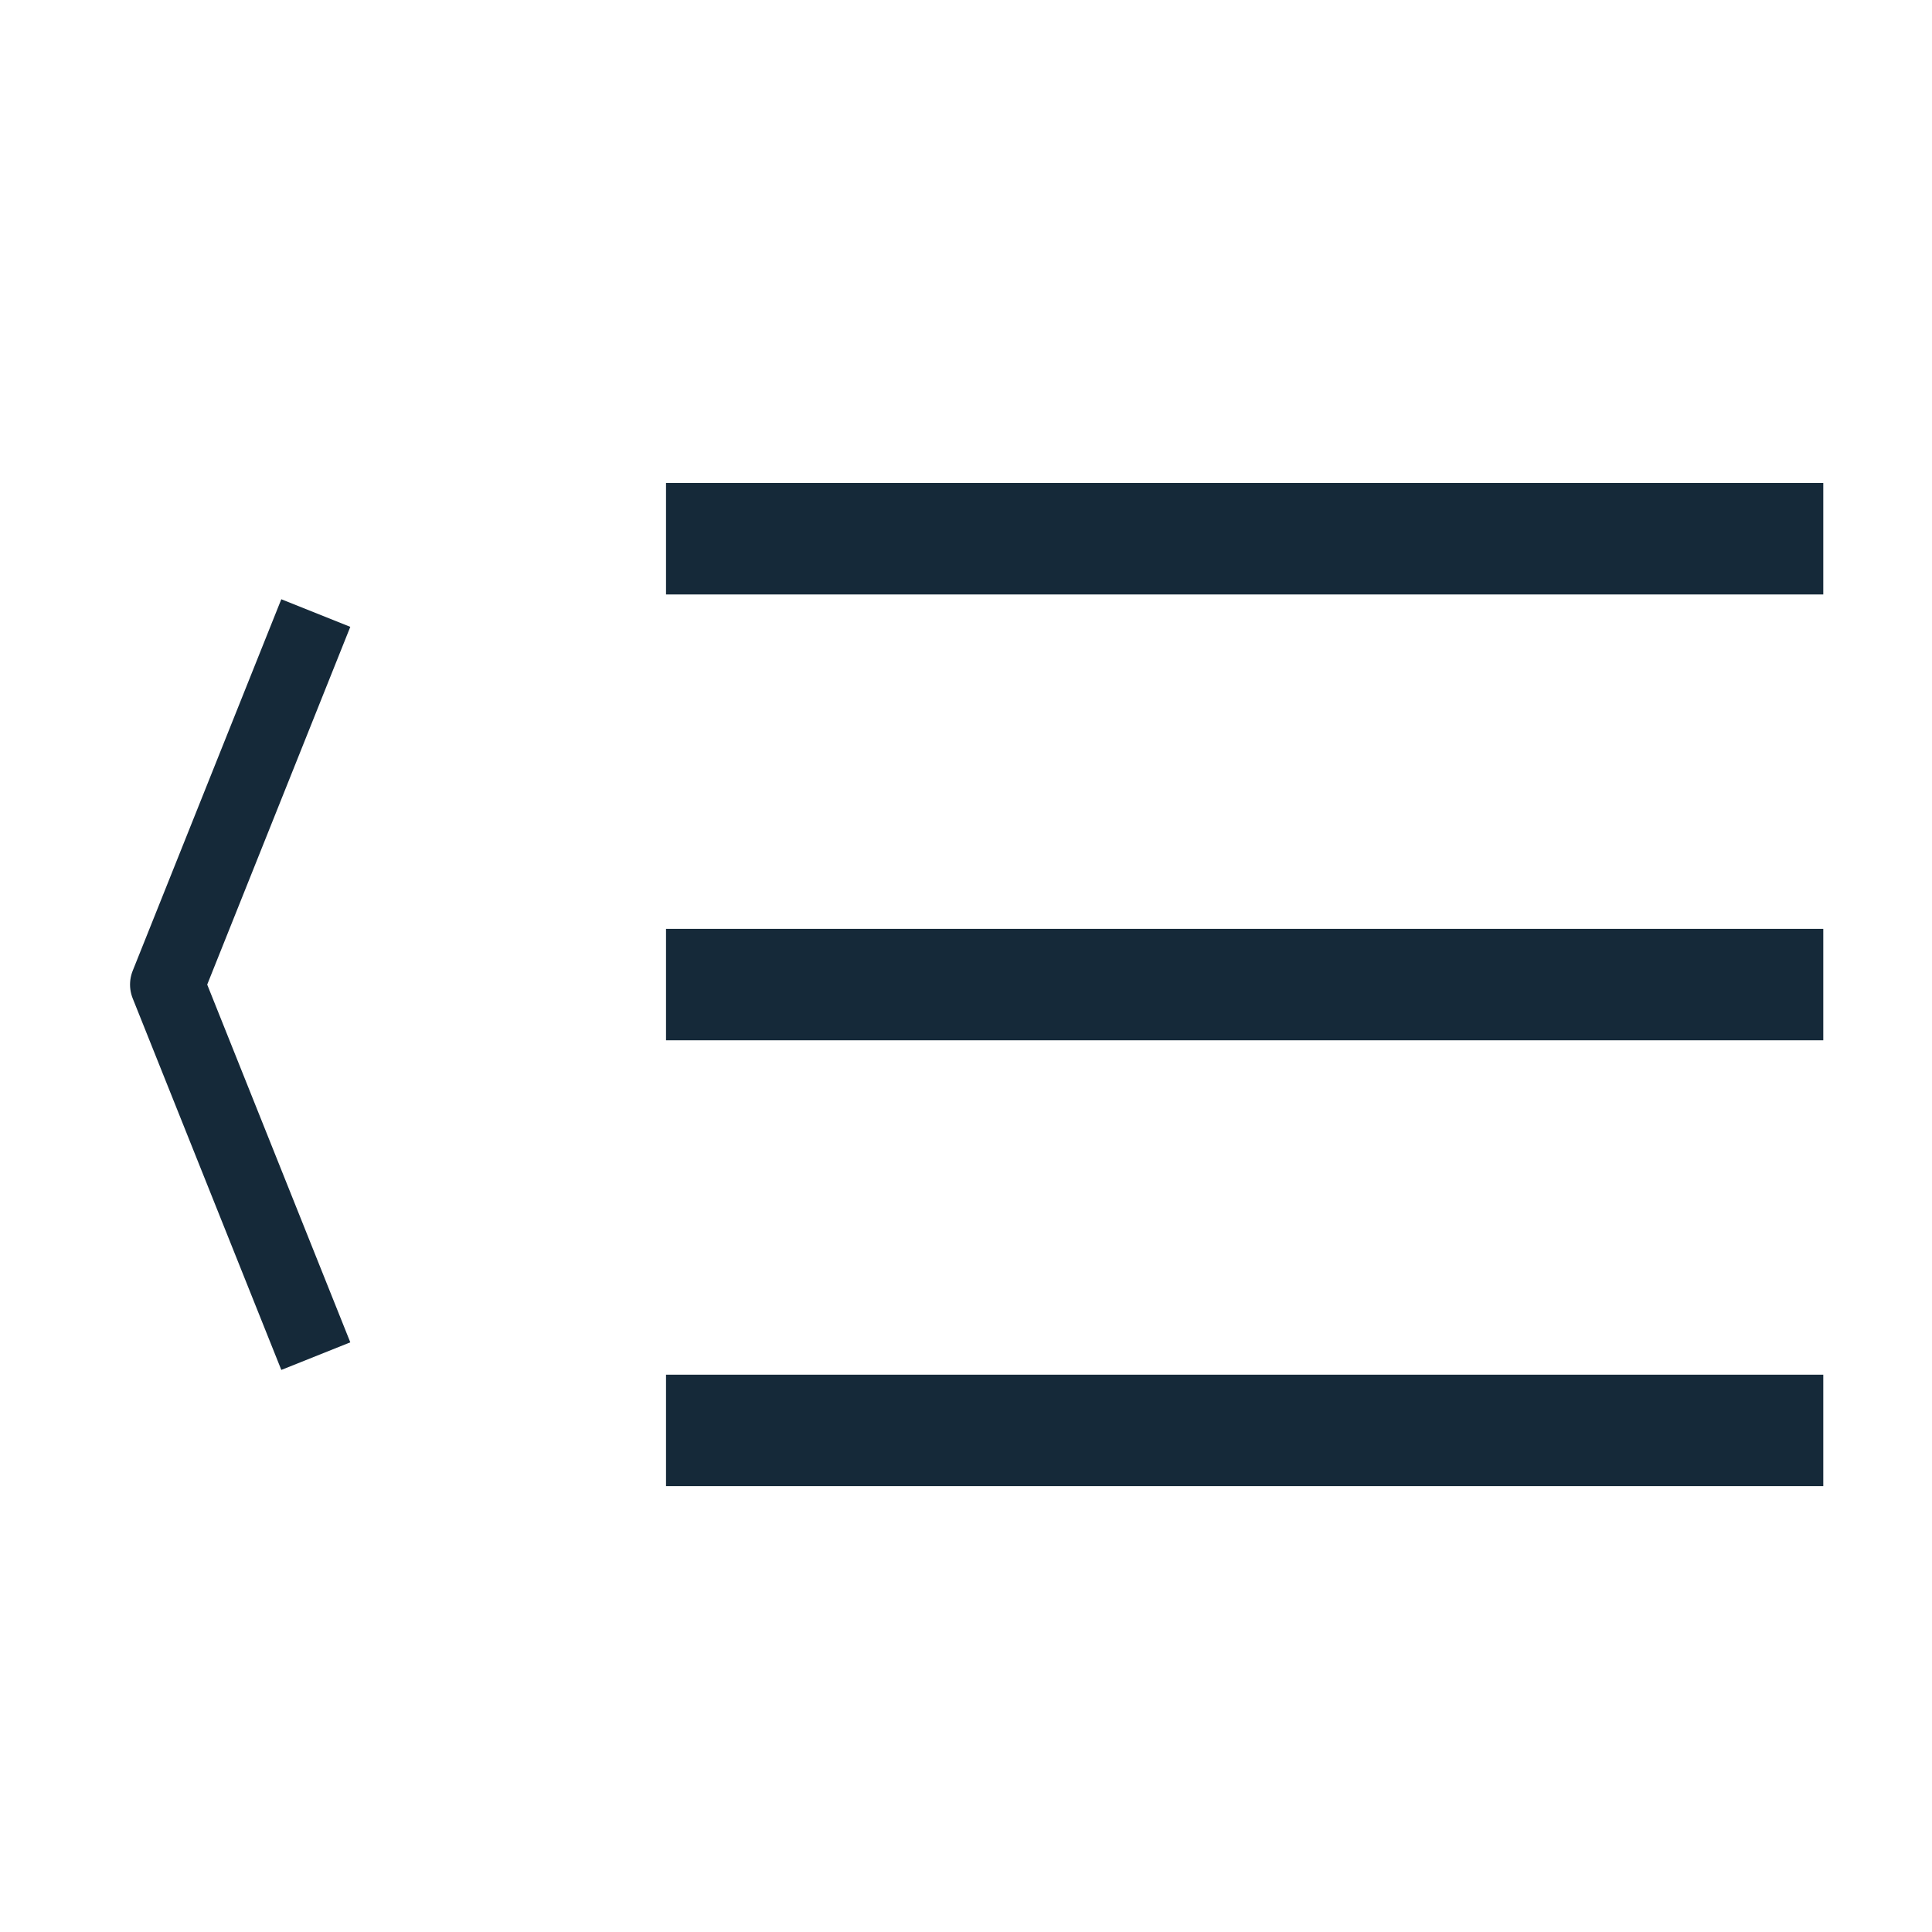
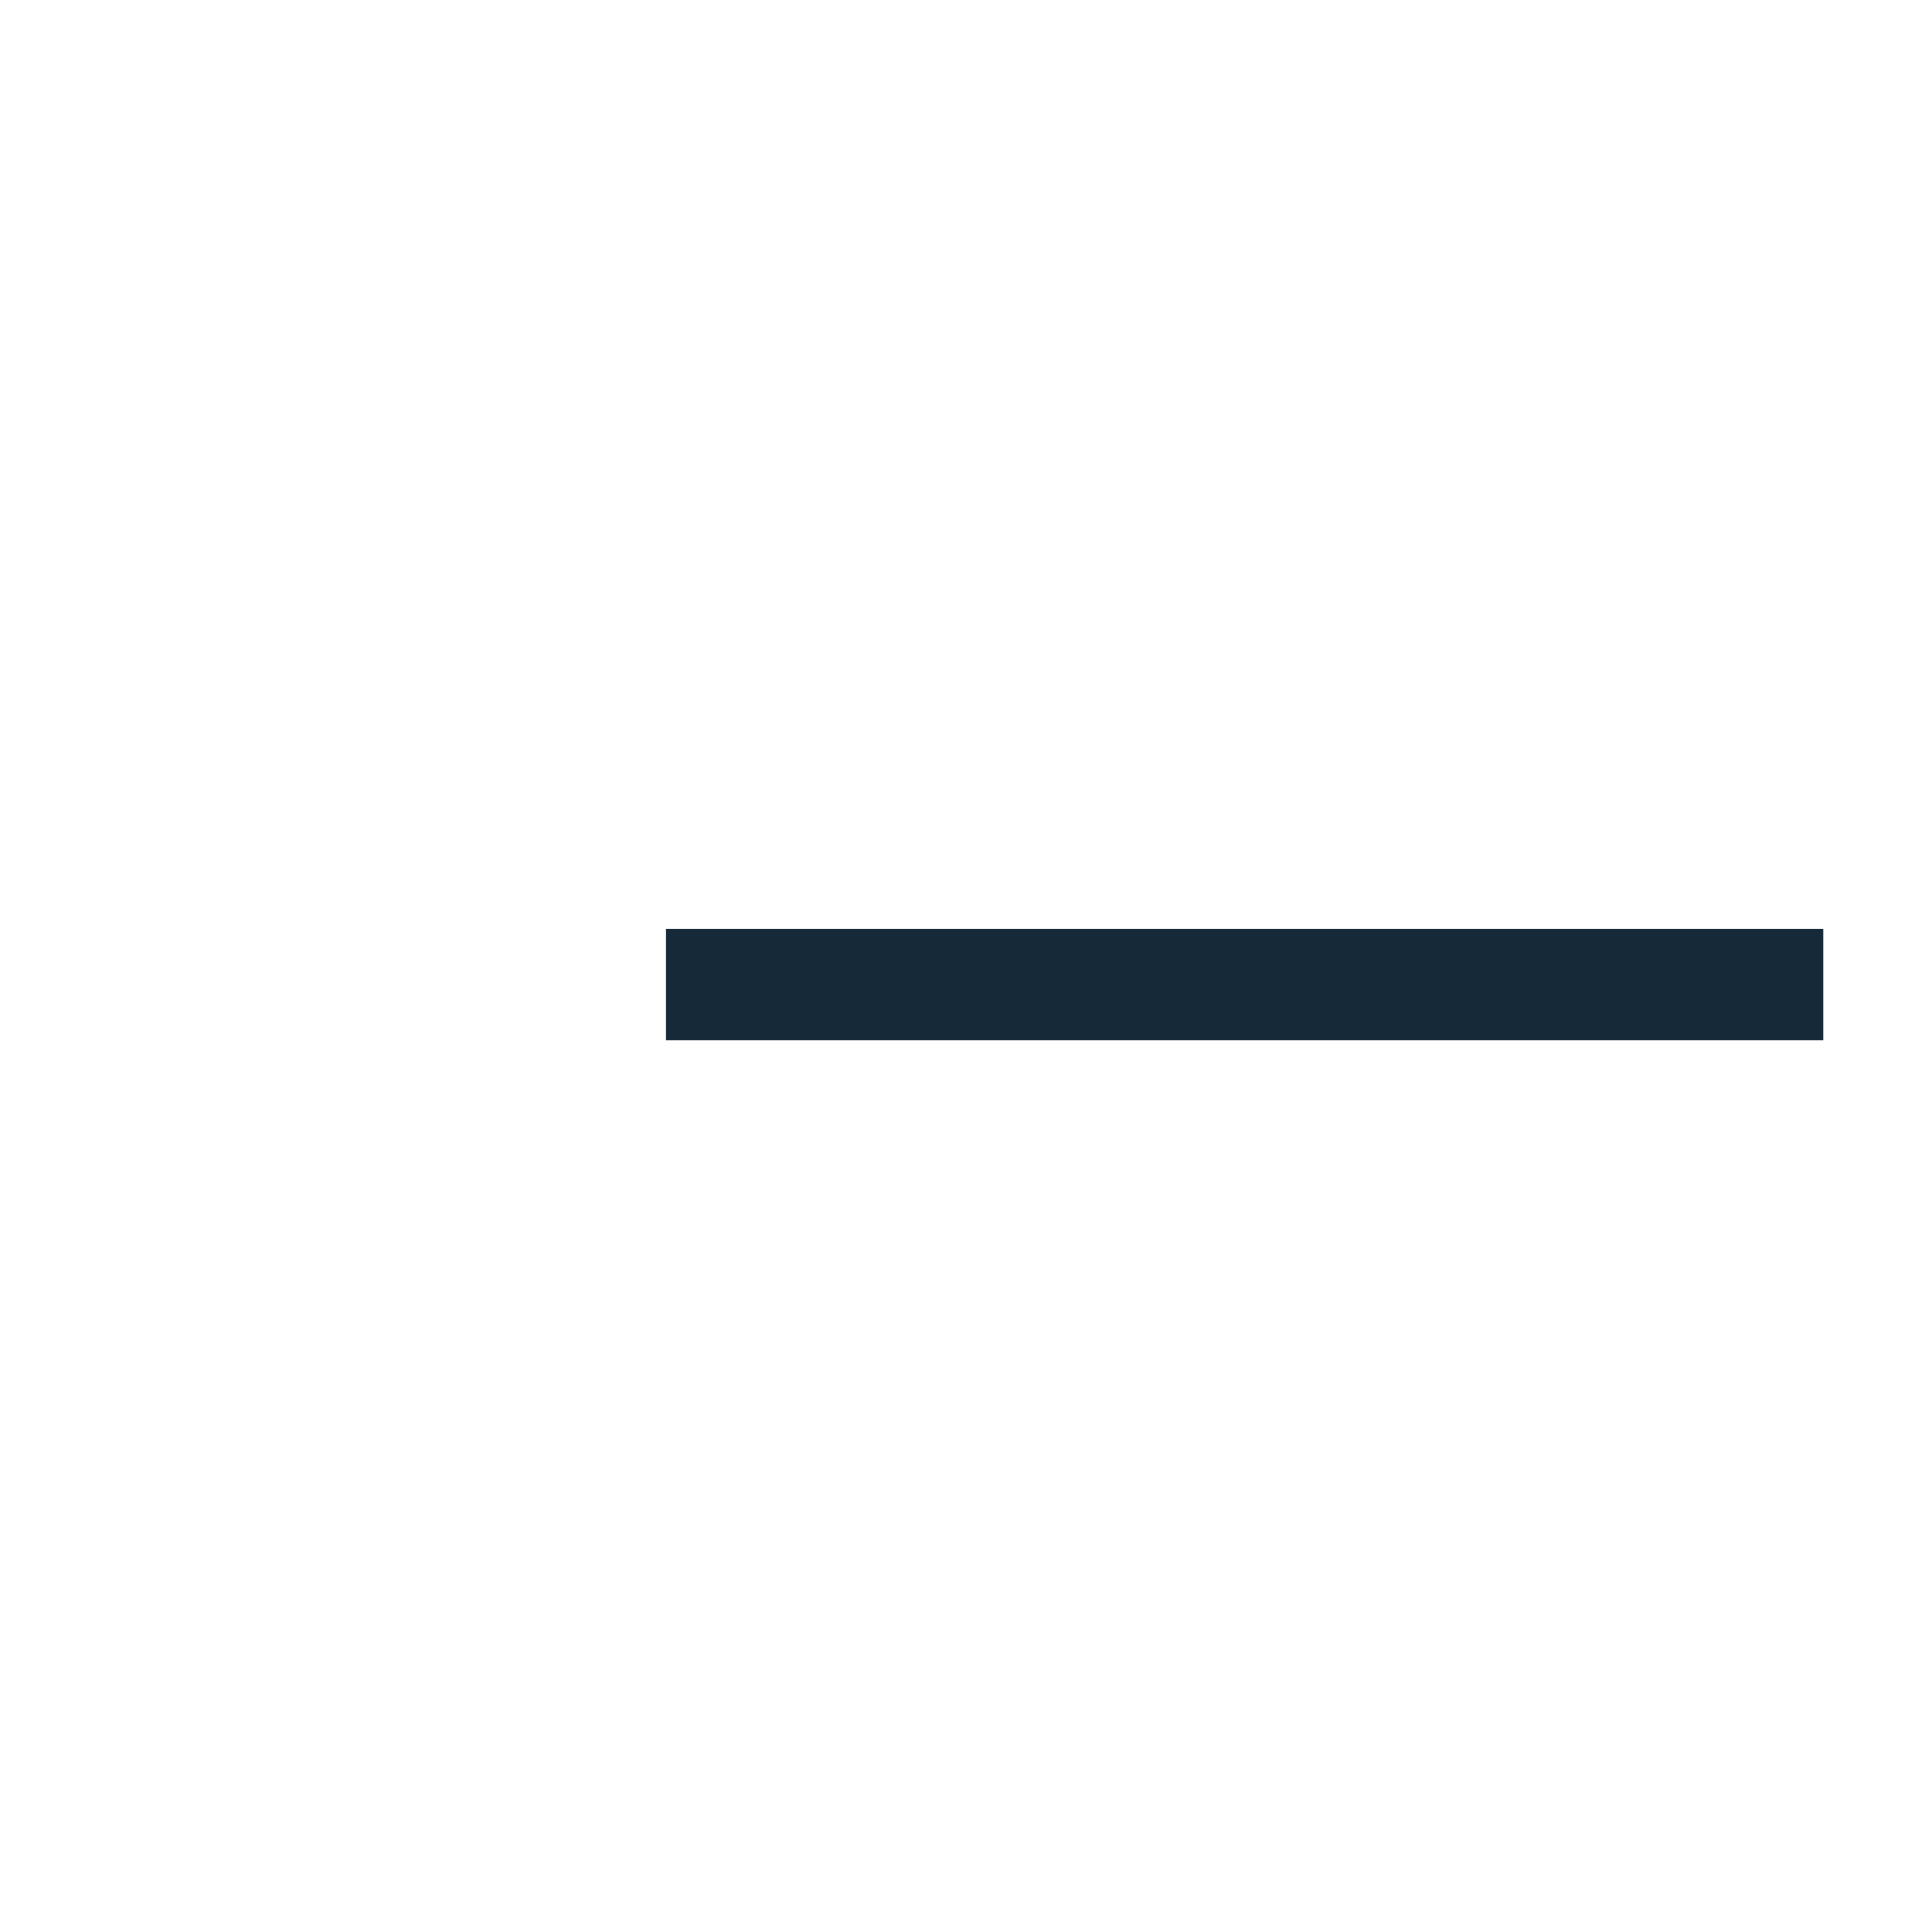
<svg xmlns="http://www.w3.org/2000/svg" width="52px" height="52px" viewBox="0 0 52 52" version="1.1">
  <title>Artboard</title>
  <g id="Artboard" stroke="none" stroke-width="1" fill="none" fill-rule="evenodd">
    <g id="Group" transform="translate(4, 14)" stroke="#152939">
-       <line x1="15.426" y1="0.5" x2="43.574" y2="0.5" id="Line" stroke-width="3" stroke-linecap="square" />
-       <polyline id="Line-2" stroke-width="2" stroke-linejoin="round" points="4.5 22.5 0.5 12.5 4.5 2.5" />
      <line x1="15.426" y1="12.5" x2="43.574" y2="12.5" id="Line-Copy" stroke-width="3" stroke-linecap="square" />
-       <line x1="15.426" y1="24.5" x2="43.574" y2="24.5" id="Line-Copy-2" stroke-width="3" stroke-linecap="square" />
    </g>
  </g>
</svg>